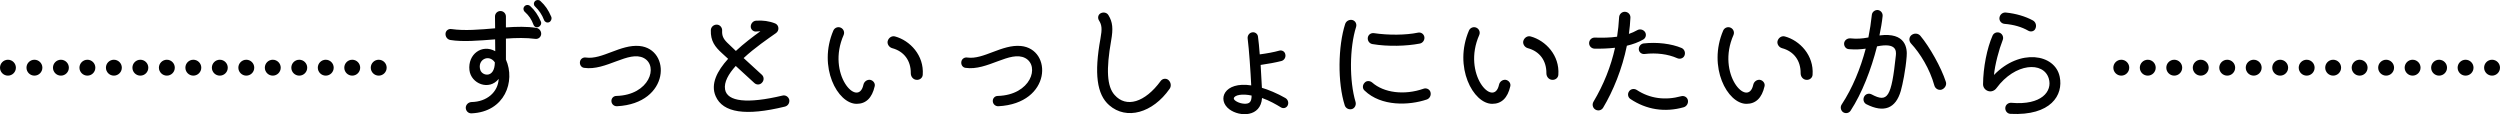
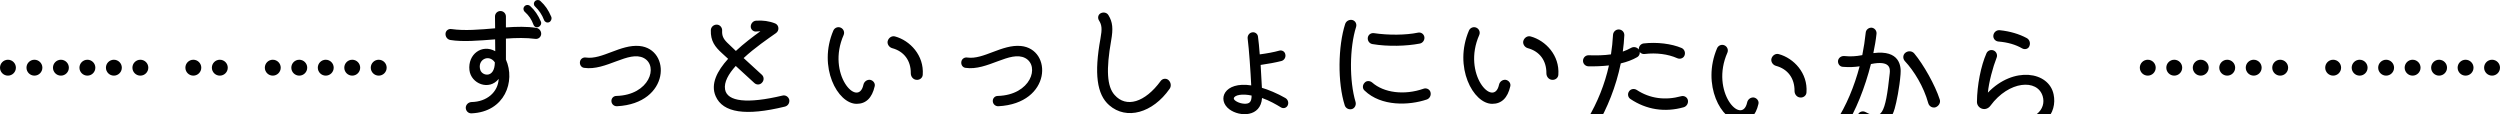
<svg xmlns="http://www.w3.org/2000/svg" id="_レイヤー_1" data-name="レイヤー 1" viewBox="0 0 471.989 21.559" width="471.989" height="21.559">
  <defs>
    <style>
      .cls-1 {
        stroke-width: 0px;
      }
    </style>
  </defs>
-   <path class="cls-1" d="m102.018.184c-.288-.264-.744-.24-1.032.048-.264.288-.264.72.024.984.768.744,1.32,1.56,1.704,2.568.144.384.576.576.96.408.36-.168.552-.624.408-1.008-.576-1.344-1.128-2.136-2.064-3Zm-1.92.96c-.312-.288-.816-.264-1.08.048-.288.312-.24.792.072,1.056.768.696,1.248,1.392,1.632,2.424.144.408.576.6.96.408.384-.168.6-.624.432-1.008-.528-1.224-1.152-2.136-2.016-2.928Zm1.176,4.128c-1.776-.288-3.744-.24-5.76-.096v-2.064c0-.552-.456-1.032-1.032-1.032s-1.032.456-1.032,1.032l.024,2.232c-2.856.24-5.737.504-8.233.144-.576-.096-1.08.288-1.128.84-.048.6.336,1.128.912,1.224,2.328.384,5.4.12,8.449-.12l.024,2.232c-2.496-1.392-5.208.552-4.872,3.576.288,2.568,3.72,3.936,5.52,1.656-.12,2.496-2.232,4.32-5.112,4.368-.6.024-1.08.48-1.104,1.056,0,.624.48,1.104,1.08,1.08,6.313-.264,8.329-6.072,6.505-10.153v-3.96c1.968-.144,3.864-.168,5.497.048.576.096,1.08-.288,1.152-.84.072-.576-.336-1.128-.888-1.224Zm-10.585,7.969c-.648-1.968,1.608-3.12,2.736-1.464-.024,3.024-2.352,2.592-2.736,1.464Zm30.049-4.56c-3.6-.336-7.057,2.616-10.105,2.184-.528-.096-1.032.24-1.128.744-.12.576.216,1.128.768,1.2,4.128.624,8.425-3.336,11.281-1.848,2.808,1.488,1.08,6.985-5.185,7.153-.552,0-.96.456-.936.984.024.576.504.984,1.056.96,10.081-.528,10.249-10.801,4.248-11.377Zm27,9.361c-6.648,1.584-10.441,1.152-10.849-1.152-.24-1.368.648-2.928,2.016-4.44l3.48,3.192c.432.432,1.104.408,1.488-.048.408-.432.384-1.104-.048-1.488-.792-.72-2.136-1.944-3.432-3.144,2.088-1.944,4.632-3.672,6.096-4.704.672-.456.624-1.488-.12-1.824-1.128-.456-2.376-.624-3.624-.528-.576.024-1.032.576-1.008,1.152.024.552.552.984,1.104.888.24-.024.504-.048.72-.048-1.416,1.032-3.12,2.304-4.632,3.72-.744-.696-1.344-1.272-1.656-1.584-.768-.768-.984-1.344-.936-2.28.024-.552-.408-1.08-.984-1.104-.6-.024-1.128.432-1.152,1.032-.072,2.064.792,3.168,2.112,4.368l1.152,1.056c-2.064,2.28-3.36,4.752-2.352,7.057,1.368,3.144,5.688,3.768,13.057,1.968.6-.144.936-.696.84-1.296-.144-.576-.72-.936-1.272-.792Zm21.24-11.161c-.6-.168-1.224.24-1.392.888-.12.552.264,1.152.84,1.32,2.256.6,3.552,2.352,3.528,4.752,0,.624.432,1.152,1.008,1.224.648.096,1.224-.36,1.248-.96.264-3.648-2.4-6.457-5.233-7.225Zm-4.728,8.185c-.6-.048-1.128.36-1.248.96-.984,4.44-7.009-2.016-3.72-9.433.216-.528-.024-1.128-.552-1.368-.528-.24-1.152,0-1.392.528-2.952,6.889.792,13.849,4.392,13.849,1.752,0,2.904-1.104,3.408-3.312.144-.552-.288-1.128-.888-1.224Zm28.488-6.385c-3.6-.336-7.057,2.616-10.105,2.184-.528-.096-1.032.24-1.128.744-.12.576.216,1.128.768,1.2,4.128.624,8.425-3.336,11.281-1.848,2.808,1.488,1.08,6.985-5.185,7.153-.552,0-.96.456-.936.984.024.576.504.984,1.056.96,10.081-.528,10.249-10.801,4.248-11.377Zm26.4,6.601c-2.976,4.08-6.529,5.136-8.713,2.64-1.44-1.608-1.608-4.8-.648-10.249.408-2.28.288-3.504-.504-4.8-.288-.504-.96-.648-1.488-.36-.48.264-.6.888-.288,1.368.528.84.6,1.584.264,3.408-1.2,6.577-.696,10.537,1.656,12.577,3.264,2.856,8.209,1.464,11.401-3.096.36-.504.264-1.224-.216-1.656-.432-.384-1.104-.312-1.464.168Zm23.52,3.216c-1.392-.816-3.36-1.632-4.416-1.92-.048-1.128-.144-2.712-.24-4.32,1.368-.192,2.928-.48,3.936-.744.528-.144.864-.72.72-1.272-.096-.528-.648-.84-1.176-.672-.912.264-2.328.528-3.648.696-.096-1.32-.216-2.52-.336-3.384-.072-.528-.6-.888-1.128-.768-.528.096-.888.624-.816,1.176.264,2.04.552,6.288.672,8.833-5.136-.792-6.505,2.736-4.128,4.512,1.968,1.464,5.929,1.488,6.169-2.136,1.392.48,2.712,1.248,3.576,1.776.456.288,1.056.096,1.272-.384.24-.528.024-1.128-.456-1.392Zm-7.801,1.08c-.936-.048-1.968-.624-1.92-1.008.096-.648,1.656-.912,3.36-.528,0,1.2-.384,1.608-1.44,1.536Zm33.913-2.832c-3.624,1.272-7.489.792-9.721-1.176-.432-.36-1.08-.36-1.416.048-.432.432-.432,1.128,0,1.488,3.144,3.024,8.401,2.808,11.737,1.68.552-.192.864-.792.696-1.392-.144-.528-.744-.84-1.296-.648Zm-13.417-12.961c-.6-.144-1.2.168-1.392.744-1.344,4.176-1.464,11.041-.072,15.385.192.552.792.84,1.368.672.528-.168.816-.768.672-1.32-1.2-4.008-1.152-10.249.096-14.185.168-.552-.12-1.128-.672-1.296Zm3.744,4.536c2.928.504,6.481.384,8.953-.096.552-.096.96-.672.864-1.248-.096-.552-.624-.936-1.2-.816-2.28.48-5.616.504-8.329.096-.576-.072-1.08.312-1.152.864-.072.576.312,1.104.864,1.2Zm25.152,6.745c-.6-.048-1.128.36-1.248.96-.984,4.44-7.009-2.016-3.72-9.433.216-.528-.024-1.128-.552-1.368-.528-.24-1.152,0-1.392.528-2.952,6.889.792,13.849,4.392,13.849,1.752,0,2.904-1.104,3.408-3.312.144-.552-.288-1.128-.888-1.224Zm4.728-8.185c-.6-.168-1.224.24-1.392.888-.12.552.264,1.152.84,1.32,2.256.6,3.552,2.352,3.528,4.752,0,.624.432,1.152,1.008,1.224.648.096,1.224-.36,1.248-.96.264-3.648-2.4-6.457-5.232-7.225Zm28.44,11.281c-3.072.84-5.953.432-8.401-1.176-.48-.312-1.128-.216-1.44.24-.36.48-.24,1.152.24,1.464,3,2.016,6.504,2.568,10.057,1.56.576-.168.912-.768.792-1.344-.12-.552-.696-.888-1.248-.744Zm-8.017-8.809c.048.528.552.912,1.104.84,2.232-.264,4.416.024,6.145.792.528.24,1.152.024,1.368-.48.24-.552,0-1.2-.528-1.44-1.92-.816-4.656-1.152-7.177-.864-.552.072-.96.576-.912,1.152Zm1.152-3.336c-.336-.456-.96-.6-1.464-.312-.504.288-1.008.504-1.56.696.144-1.032.24-2.04.288-3.072.024-.6-.432-1.08-1.032-1.104-.576-.024-1.08.456-1.104,1.032-.072,1.248-.192,2.472-.384,3.672-1.32.192-2.712.216-4.2.168-.576-.024-1.056.432-1.08,1.008-.024.576.432,1.056,1.008,1.08,1.32.024,2.616-.024,3.888-.168-.792,3.552-2.136,6.937-4.08,10.201-.288.504-.144,1.152.36,1.464.504.312,1.152.168,1.464-.336,1.896-3.168,3.6-7.321,4.488-11.713,1.128-.264,2.184-.648,3.096-1.176.504-.288.648-.96.312-1.44Zm26.424.864c-.6-.168-1.224.24-1.392.888-.12.552.264,1.152.84,1.32,2.256.6,3.552,2.352,3.528,4.752,0,.624.432,1.152,1.008,1.224.648.096,1.224-.36,1.248-.96.264-3.648-2.4-6.457-5.232-7.225Zm-4.728,8.185c-.6-.048-1.128.36-1.248.96-.984,4.44-7.009-2.016-3.72-9.433.216-.528-.024-1.128-.552-1.368-.528-.24-1.152,0-1.392.528-2.952,6.889.792,13.849,4.392,13.849,1.752,0,2.904-1.104,3.408-3.312.144-.552-.288-1.128-.888-1.224Zm30.312-8.305c-.432-.504-1.176-.552-1.704-.12-.456.384-.504,1.08-.072,1.56,1.728,1.848,3.552,4.8,4.416,7.945.168.6.792.96,1.392.768.624-.24.984-.912.768-1.488-.864-2.688-3.072-6.601-4.801-8.665Zm-7.729-.072c.264-1.272.48-2.496.6-3.672.048-.576-.384-1.08-.936-1.128-.552-.024-1.056.384-1.104.936-.144,1.368-.36,2.808-.648,4.248-1.272.24-2.184.288-3.432.168-.576-.024-1.08.36-1.152.912-.048.6.36,1.104.912,1.128,1.2.096,2.16.048,3.168-.096-.984,3.72-2.496,7.441-4.536,10.537-.312.456-.192,1.104.24,1.44.48.336,1.128.216,1.44-.264,2.136-3.264,3.888-7.777,4.992-12.145,3.648-.744,3.648.84,3.552,1.728-.84,7.897-1.536,8.953-4.56,7.345-.528-.288-1.152-.096-1.416.408-.288.528-.096,1.176.408,1.44,3.312,1.68,5.544.816,6.504-2.52.336-1.176.912-3.96,1.104-6.481.144-1.536-.144-4.632-5.136-3.984Zm23.616-2.184c1.752.144,3.24.576,4.488,1.296.504.288,1.152.096,1.344-.408.264-.576.048-1.248-.48-1.536-1.416-.768-3.192-1.296-5.088-1.488-.624-.072-1.152.384-1.224.984-.072.576.36,1.104.96,1.152Zm10.417,9.985c-.888-4.344-7.561-5.376-12.409-.336.168-1.92.96-4.872,1.632-6.553.24-.528,0-1.152-.504-1.392-.528-.24-1.152-.024-1.392.504-1.056,2.376-1.776,6.049-1.8,9.193,0,.6.408,1.128,1.008,1.296.552.168,1.176-.072,1.536-.576,3.504-4.752,8.881-5.088,9.865-1.8.72,2.4-1.344,5.089-7.057,4.584-.576-.048-1.104.36-1.152.936-.048.6.384,1.128.984,1.152,7.633.384,10.009-3.552,9.289-7.009Z" />
+   <path class="cls-1" d="m102.018.184c-.288-.264-.744-.24-1.032.048-.264.288-.264.72.024.984.768.744,1.32,1.56,1.704,2.568.144.384.576.576.96.408.36-.168.552-.624.408-1.008-.576-1.344-1.128-2.136-2.064-3Zm-1.92.96c-.312-.288-.816-.264-1.08.048-.288.312-.24.792.072,1.056.768.696,1.248,1.392,1.632,2.424.144.408.576.6.96.408.384-.168.6-.624.432-1.008-.528-1.224-1.152-2.136-2.016-2.928Zm1.176,4.128c-1.776-.288-3.744-.24-5.76-.096v-2.064c0-.552-.456-1.032-1.032-1.032s-1.032.456-1.032,1.032l.024,2.232c-2.856.24-5.737.504-8.233.144-.576-.096-1.08.288-1.128.84-.048.6.336,1.128.912,1.224,2.328.384,5.4.12,8.449-.12l.024,2.232c-2.496-1.392-5.208.552-4.872,3.576.288,2.568,3.72,3.936,5.52,1.656-.12,2.496-2.232,4.32-5.112,4.368-.6.024-1.08.48-1.104,1.056,0,.624.48,1.104,1.08,1.08,6.313-.264,8.329-6.072,6.505-10.153v-3.96c1.968-.144,3.864-.168,5.497.048.576.096,1.08-.288,1.152-.84.072-.576-.336-1.128-.888-1.224Zm-10.585,7.969c-.648-1.968,1.608-3.12,2.736-1.464-.024,3.024-2.352,2.592-2.736,1.464Zm30.049-4.56c-3.6-.336-7.057,2.616-10.105,2.184-.528-.096-1.032.24-1.128.744-.12.576.216,1.128.768,1.2,4.128.624,8.425-3.336,11.281-1.848,2.808,1.488,1.08,6.985-5.185,7.153-.552,0-.96.456-.936.984.024.576.504.984,1.056.96,10.081-.528,10.249-10.801,4.248-11.377Zm27,9.361c-6.648,1.584-10.441,1.152-10.849-1.152-.24-1.368.648-2.928,2.016-4.44l3.48,3.192c.432.432,1.104.408,1.488-.048.408-.432.384-1.104-.048-1.488-.792-.72-2.136-1.944-3.432-3.144,2.088-1.944,4.632-3.672,6.096-4.704.672-.456.624-1.488-.12-1.824-1.128-.456-2.376-.624-3.624-.528-.576.024-1.032.576-1.008,1.152.024.552.552.984,1.104.888.24-.024.504-.048.72-.048-1.416,1.032-3.12,2.304-4.632,3.72-.744-.696-1.344-1.272-1.656-1.584-.768-.768-.984-1.344-.936-2.28.024-.552-.408-1.08-.984-1.104-.6-.024-1.128.432-1.152,1.032-.072,2.064.792,3.168,2.112,4.368l1.152,1.056c-2.064,2.28-3.36,4.752-2.352,7.057,1.368,3.144,5.688,3.768,13.057,1.968.6-.144.936-.696.84-1.296-.144-.576-.72-.936-1.272-.792Zm21.24-11.161c-.6-.168-1.224.24-1.392.888-.12.552.264,1.152.84,1.32,2.256.6,3.552,2.352,3.528,4.752,0,.624.432,1.152,1.008,1.224.648.096,1.224-.36,1.248-.96.264-3.648-2.4-6.457-5.233-7.225Zm-4.728,8.185c-.6-.048-1.128.36-1.248.96-.984,4.44-7.009-2.016-3.72-9.433.216-.528-.024-1.128-.552-1.368-.528-.24-1.152,0-1.392.528-2.952,6.889.792,13.849,4.392,13.849,1.752,0,2.904-1.104,3.408-3.312.144-.552-.288-1.128-.888-1.224Zm28.488-6.385c-3.6-.336-7.057,2.616-10.105,2.184-.528-.096-1.032.24-1.128.744-.12.576.216,1.128.768,1.2,4.128.624,8.425-3.336,11.281-1.848,2.808,1.488,1.08,6.985-5.185,7.153-.552,0-.96.456-.936.984.024.576.504.984,1.056.96,10.081-.528,10.249-10.801,4.248-11.377Zm26.4,6.601c-2.976,4.08-6.529,5.136-8.713,2.64-1.44-1.608-1.608-4.8-.648-10.249.408-2.28.288-3.504-.504-4.8-.288-.504-.96-.648-1.488-.36-.48.264-.6.888-.288,1.368.528.84.6,1.584.264,3.408-1.2,6.577-.696,10.537,1.656,12.577,3.264,2.856,8.209,1.464,11.401-3.096.36-.504.264-1.224-.216-1.656-.432-.384-1.104-.312-1.464.168Zm23.52,3.216c-1.392-.816-3.36-1.632-4.416-1.92-.048-1.128-.144-2.712-.24-4.32,1.368-.192,2.928-.48,3.936-.744.528-.144.864-.72.72-1.272-.096-.528-.648-.84-1.176-.672-.912.264-2.328.528-3.648.696-.096-1.32-.216-2.52-.336-3.384-.072-.528-.6-.888-1.128-.768-.528.096-.888.624-.816,1.176.264,2.04.552,6.288.672,8.833-5.136-.792-6.505,2.736-4.128,4.512,1.968,1.464,5.929,1.488,6.169-2.136,1.392.48,2.712,1.248,3.576,1.776.456.288,1.056.096,1.272-.384.24-.528.024-1.128-.456-1.392Zm-7.801,1.08c-.936-.048-1.968-.624-1.92-1.008.096-.648,1.656-.912,3.36-.528,0,1.2-.384,1.608-1.44,1.536Zm33.913-2.832c-3.624,1.272-7.489.792-9.721-1.176-.432-.36-1.08-.36-1.416.048-.432.432-.432,1.128,0,1.488,3.144,3.024,8.401,2.808,11.737,1.68.552-.192.864-.792.696-1.392-.144-.528-.744-.84-1.296-.648Zm-13.417-12.961c-.6-.144-1.2.168-1.392.744-1.344,4.176-1.464,11.041-.072,15.385.192.552.792.84,1.368.672.528-.168.816-.768.672-1.32-1.2-4.008-1.152-10.249.096-14.185.168-.552-.12-1.128-.672-1.296Zm3.744,4.536c2.928.504,6.481.384,8.953-.096.552-.096.96-.672.864-1.248-.096-.552-.624-.936-1.2-.816-2.28.48-5.616.504-8.329.096-.576-.072-1.08.312-1.152.864-.072.576.312,1.104.864,1.2Zm25.152,6.745c-.6-.048-1.128.36-1.248.96-.984,4.44-7.009-2.016-3.72-9.433.216-.528-.024-1.128-.552-1.368-.528-.24-1.152,0-1.392.528-2.952,6.889.792,13.849,4.392,13.849,1.752,0,2.904-1.104,3.408-3.312.144-.552-.288-1.128-.888-1.224Zm4.728-8.185c-.6-.168-1.224.24-1.392.888-.12.552.264,1.152.84,1.32,2.256.6,3.552,2.352,3.528,4.752,0,.624.432,1.152,1.008,1.224.648.096,1.224-.36,1.248-.96.264-3.648-2.4-6.457-5.232-7.225Zm28.44,11.281c-3.072.84-5.953.432-8.401-1.176-.48-.312-1.128-.216-1.44.24-.36.48-.24,1.152.24,1.464,3,2.016,6.504,2.568,10.057,1.56.576-.168.912-.768.792-1.344-.12-.552-.696-.888-1.248-.744Zm-8.017-8.809c.048.528.552.912,1.104.84,2.232-.264,4.416.024,6.145.792.528.24,1.152.024,1.368-.48.24-.552,0-1.2-.528-1.44-1.92-.816-4.656-1.152-7.177-.864-.552.072-.96.576-.912,1.152Zc-.336-.456-.96-.6-1.464-.312-.504.288-1.008.504-1.56.696.144-1.032.24-2.04.288-3.072.024-.6-.432-1.08-1.032-1.104-.576-.024-1.08.456-1.104,1.032-.072,1.248-.192,2.472-.384,3.672-1.32.192-2.712.216-4.2.168-.576-.024-1.056.432-1.08,1.008-.024.576.432,1.056,1.008,1.08,1.32.024,2.616-.024,3.888-.168-.792,3.552-2.136,6.937-4.08,10.201-.288.504-.144,1.152.36,1.464.504.312,1.152.168,1.464-.336,1.896-3.168,3.6-7.321,4.488-11.713,1.128-.264,2.184-.648,3.096-1.176.504-.288.648-.96.312-1.44Zm26.424.864c-.6-.168-1.224.24-1.392.888-.12.552.264,1.152.84,1.32,2.256.6,3.552,2.352,3.528,4.752,0,.624.432,1.152,1.008,1.224.648.096,1.224-.36,1.248-.96.264-3.648-2.4-6.457-5.232-7.225Zm-4.728,8.185c-.6-.048-1.128.36-1.248.96-.984,4.44-7.009-2.016-3.72-9.433.216-.528-.024-1.128-.552-1.368-.528-.24-1.152,0-1.392.528-2.952,6.889.792,13.849,4.392,13.849,1.752,0,2.904-1.104,3.408-3.312.144-.552-.288-1.128-.888-1.224Zm30.312-8.305c-.432-.504-1.176-.552-1.704-.12-.456.384-.504,1.08-.072,1.56,1.728,1.848,3.552,4.8,4.416,7.945.168.6.792.96,1.392.768.624-.24.984-.912.768-1.488-.864-2.688-3.072-6.601-4.801-8.665Zm-7.729-.072c.264-1.272.48-2.496.6-3.672.048-.576-.384-1.08-.936-1.128-.552-.024-1.056.384-1.104.936-.144,1.368-.36,2.808-.648,4.248-1.272.24-2.184.288-3.432.168-.576-.024-1.08.36-1.152.912-.048.6.36,1.104.912,1.128,1.2.096,2.16.048,3.168-.096-.984,3.72-2.496,7.441-4.536,10.537-.312.456-.192,1.104.24,1.44.48.336,1.128.216,1.44-.264,2.136-3.264,3.888-7.777,4.992-12.145,3.648-.744,3.648.84,3.552,1.728-.84,7.897-1.536,8.953-4.56,7.345-.528-.288-1.152-.096-1.416.408-.288.528-.096,1.176.408,1.44,3.312,1.68,5.544.816,6.504-2.52.336-1.176.912-3.96,1.104-6.481.144-1.536-.144-4.632-5.136-3.984Zm23.616-2.184c1.752.144,3.24.576,4.488,1.296.504.288,1.152.096,1.344-.408.264-.576.048-1.248-.48-1.536-1.416-.768-3.192-1.296-5.088-1.488-.624-.072-1.152.384-1.224.984-.072.576.36,1.104.96,1.152Zm10.417,9.985c-.888-4.344-7.561-5.376-12.409-.336.168-1.92.96-4.872,1.632-6.553.24-.528,0-1.152-.504-1.392-.528-.24-1.152-.024-1.392.504-1.056,2.376-1.776,6.049-1.8,9.193,0,.6.408,1.128,1.008,1.296.552.168,1.176-.072,1.536-.576,3.504-4.752,8.881-5.088,9.865-1.8.72,2.4-1.344,5.089-7.057,4.584-.576-.048-1.104.36-1.152.936-.048.6.384,1.128.984,1.152,7.633.384,10.009-3.552,9.289-7.009Z" />
  <g>
    <circle class="cls-1" cx="1.5" cy="12.779" r="1.5" />
    <circle class="cls-1" cx="6.5" cy="12.779" r="1.5" />
    <circle class="cls-1" cx="11.5" cy="12.779" r="1.5" />
    <circle class="cls-1" cx="16.5" cy="12.779" r="1.5" />
    <circle class="cls-1" cx="21.5" cy="12.779" r="1.5" />
    <circle class="cls-1" cx="26.5" cy="12.779" r="1.5" />
-     <circle class="cls-1" cx="31.5" cy="12.779" r="1.5" />
    <circle class="cls-1" cx="36.5" cy="12.779" r="1.5" />
    <circle class="cls-1" cx="41.5" cy="12.779" r="1.5" />
-     <circle class="cls-1" cx="46.5" cy="12.779" r="1.5" />
    <circle class="cls-1" cx="51.5" cy="12.779" r="1.5" />
    <circle class="cls-1" cx="56.5" cy="12.779" r="1.5" />
    <circle class="cls-1" cx="61.5" cy="12.779" r="1.5" />
    <circle class="cls-1" cx="66.5" cy="12.779" r="1.5" />
    <circle class="cls-1" cx="71.5" cy="12.779" r="1.5" />
  </g>
  <g>
-     <circle class="cls-1" cx="400.489" cy="12.779" r="1.5" />
    <circle class="cls-1" cx="405.489" cy="12.779" r="1.5" />
    <circle class="cls-1" cx="410.489" cy="12.779" r="1.5" />
    <circle class="cls-1" cx="415.489" cy="12.779" r="1.5" />
    <circle class="cls-1" cx="420.489" cy="12.779" r="1.5" />
    <circle class="cls-1" cx="425.489" cy="12.779" r="1.5" />
    <circle class="cls-1" cx="430.489" cy="12.779" r="1.5" />
-     <circle class="cls-1" cx="435.489" cy="12.779" r="1.5" />
    <circle class="cls-1" cx="440.489" cy="12.779" r="1.5" />
    <circle class="cls-1" cx="445.489" cy="12.779" r="1.5" />
    <circle class="cls-1" cx="450.489" cy="12.779" r="1.5" />
    <circle class="cls-1" cx="455.489" cy="12.779" r="1.5" />
    <circle class="cls-1" cx="460.489" cy="12.779" r="1.5" />
    <circle class="cls-1" cx="465.489" cy="12.779" r="1.5" />
    <circle class="cls-1" cx="470.489" cy="12.779" r="1.5" />
  </g>
</svg>